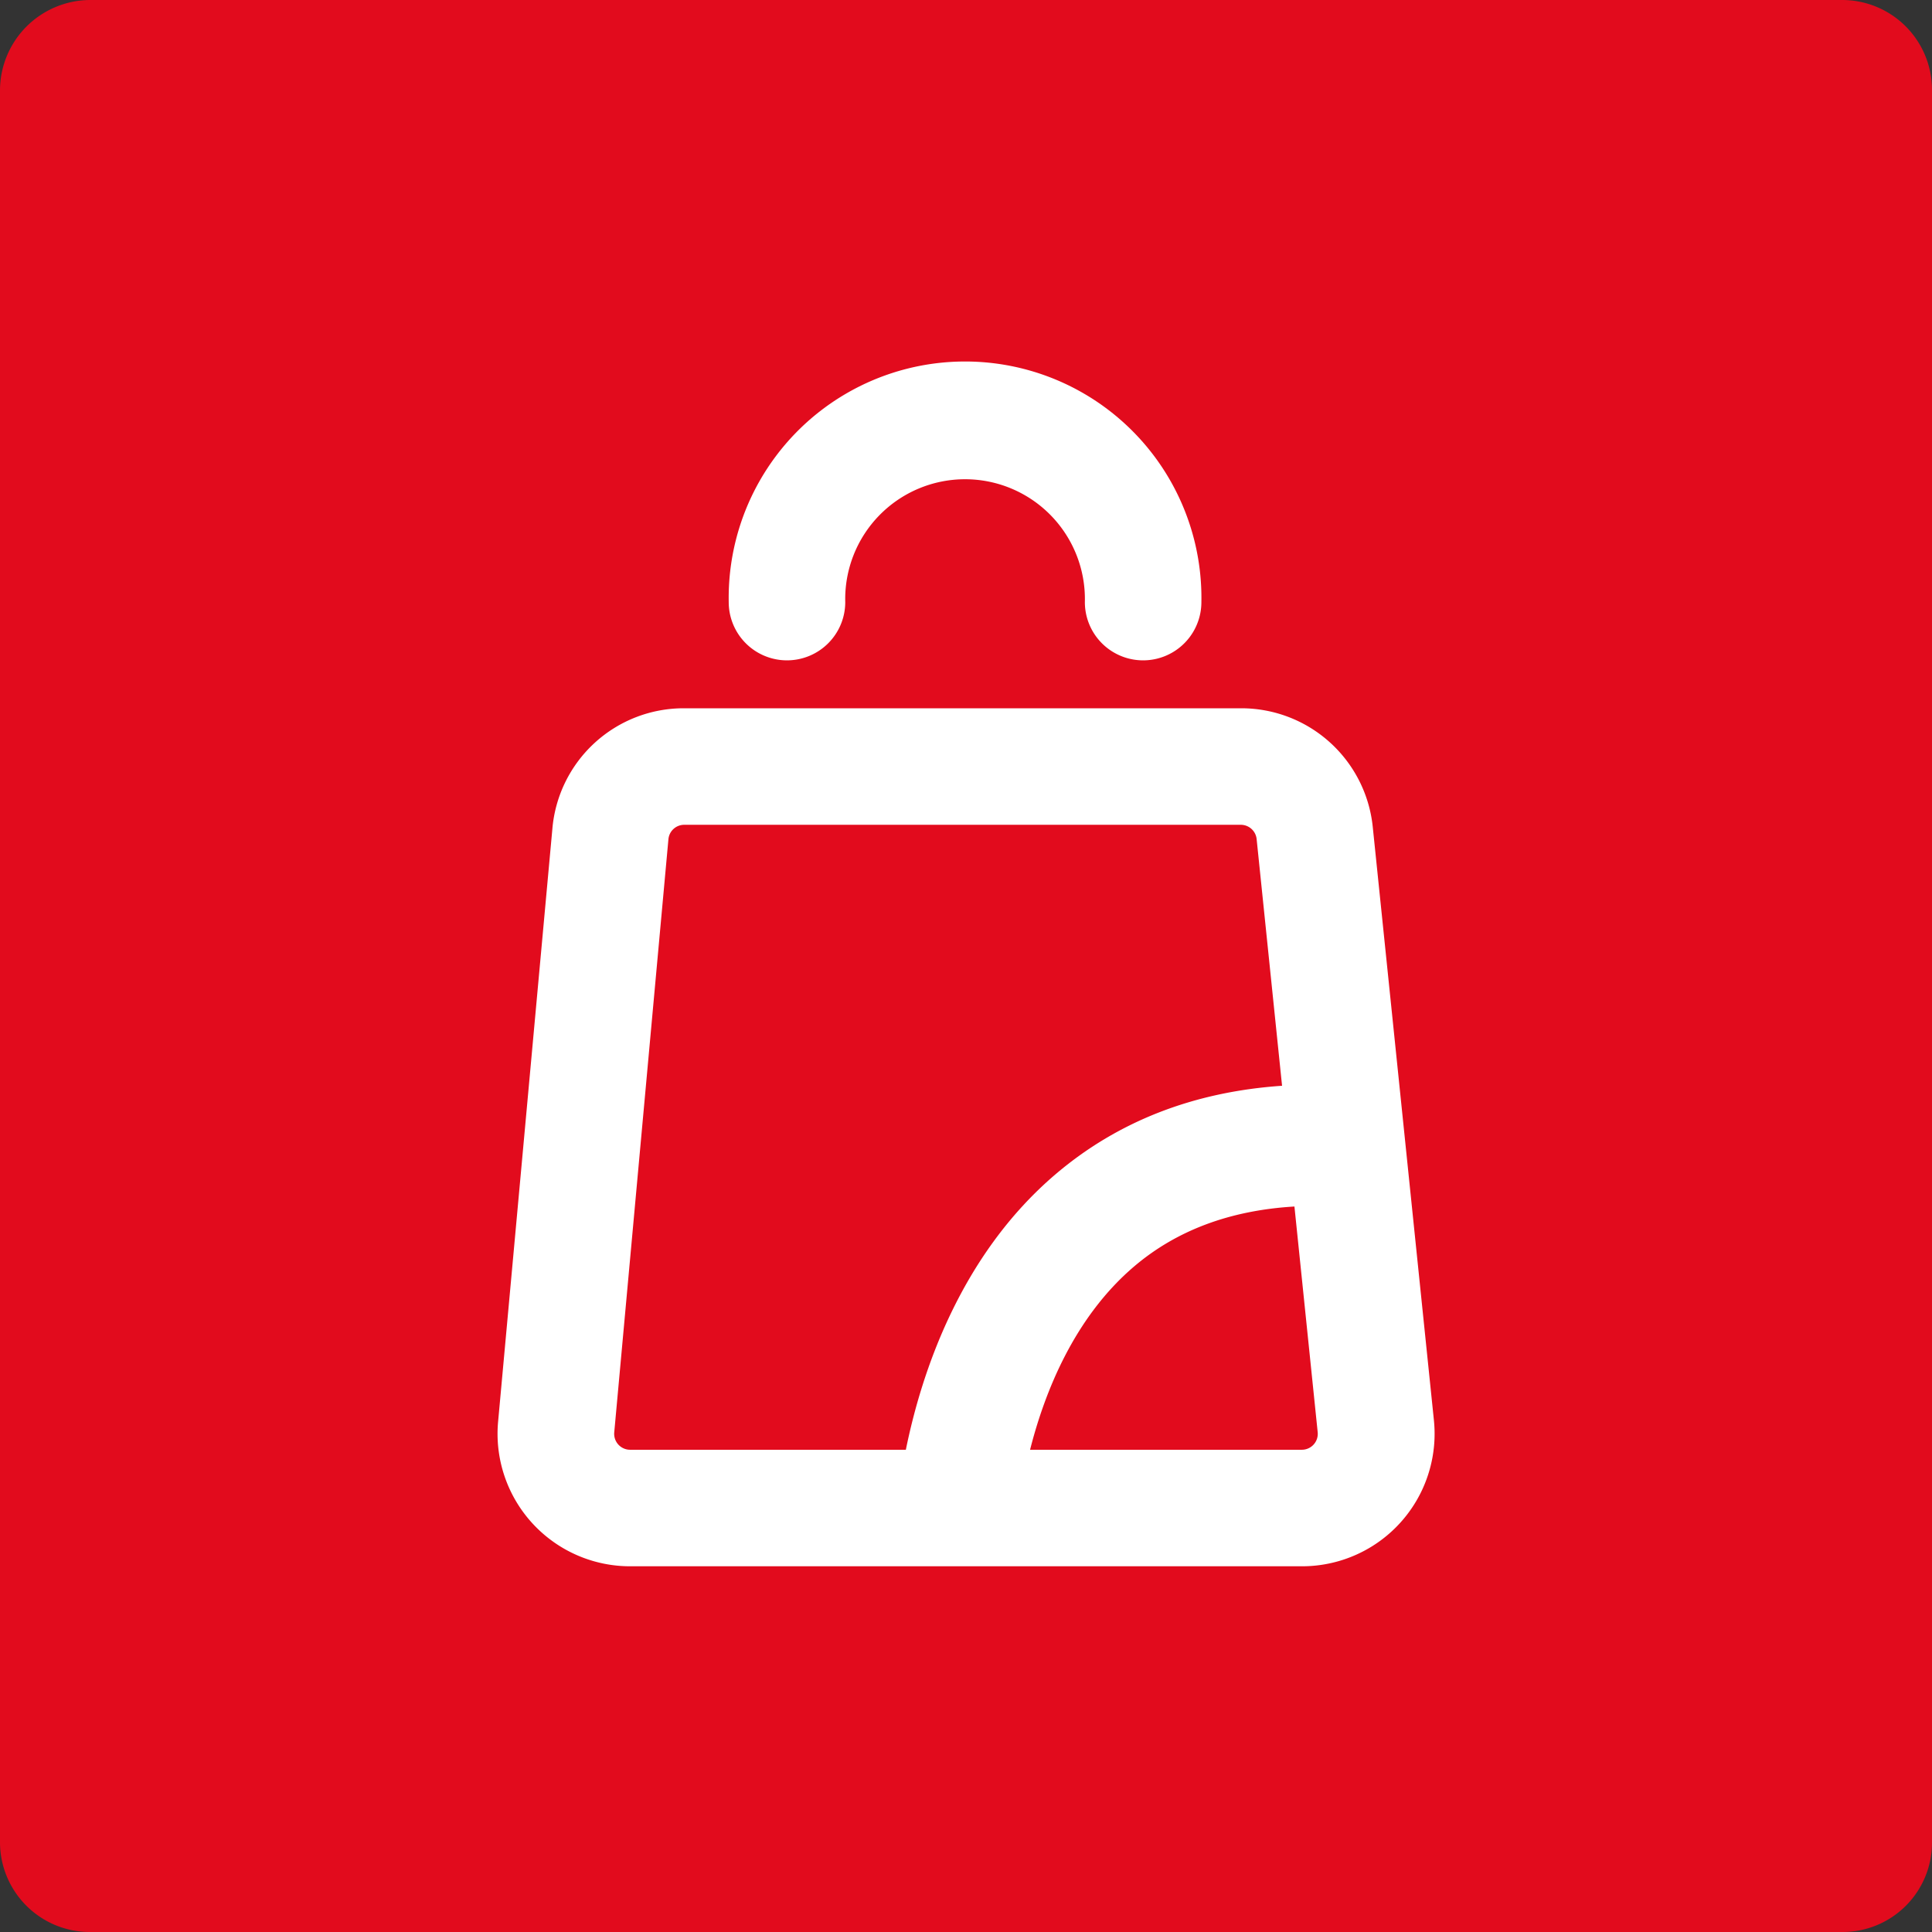
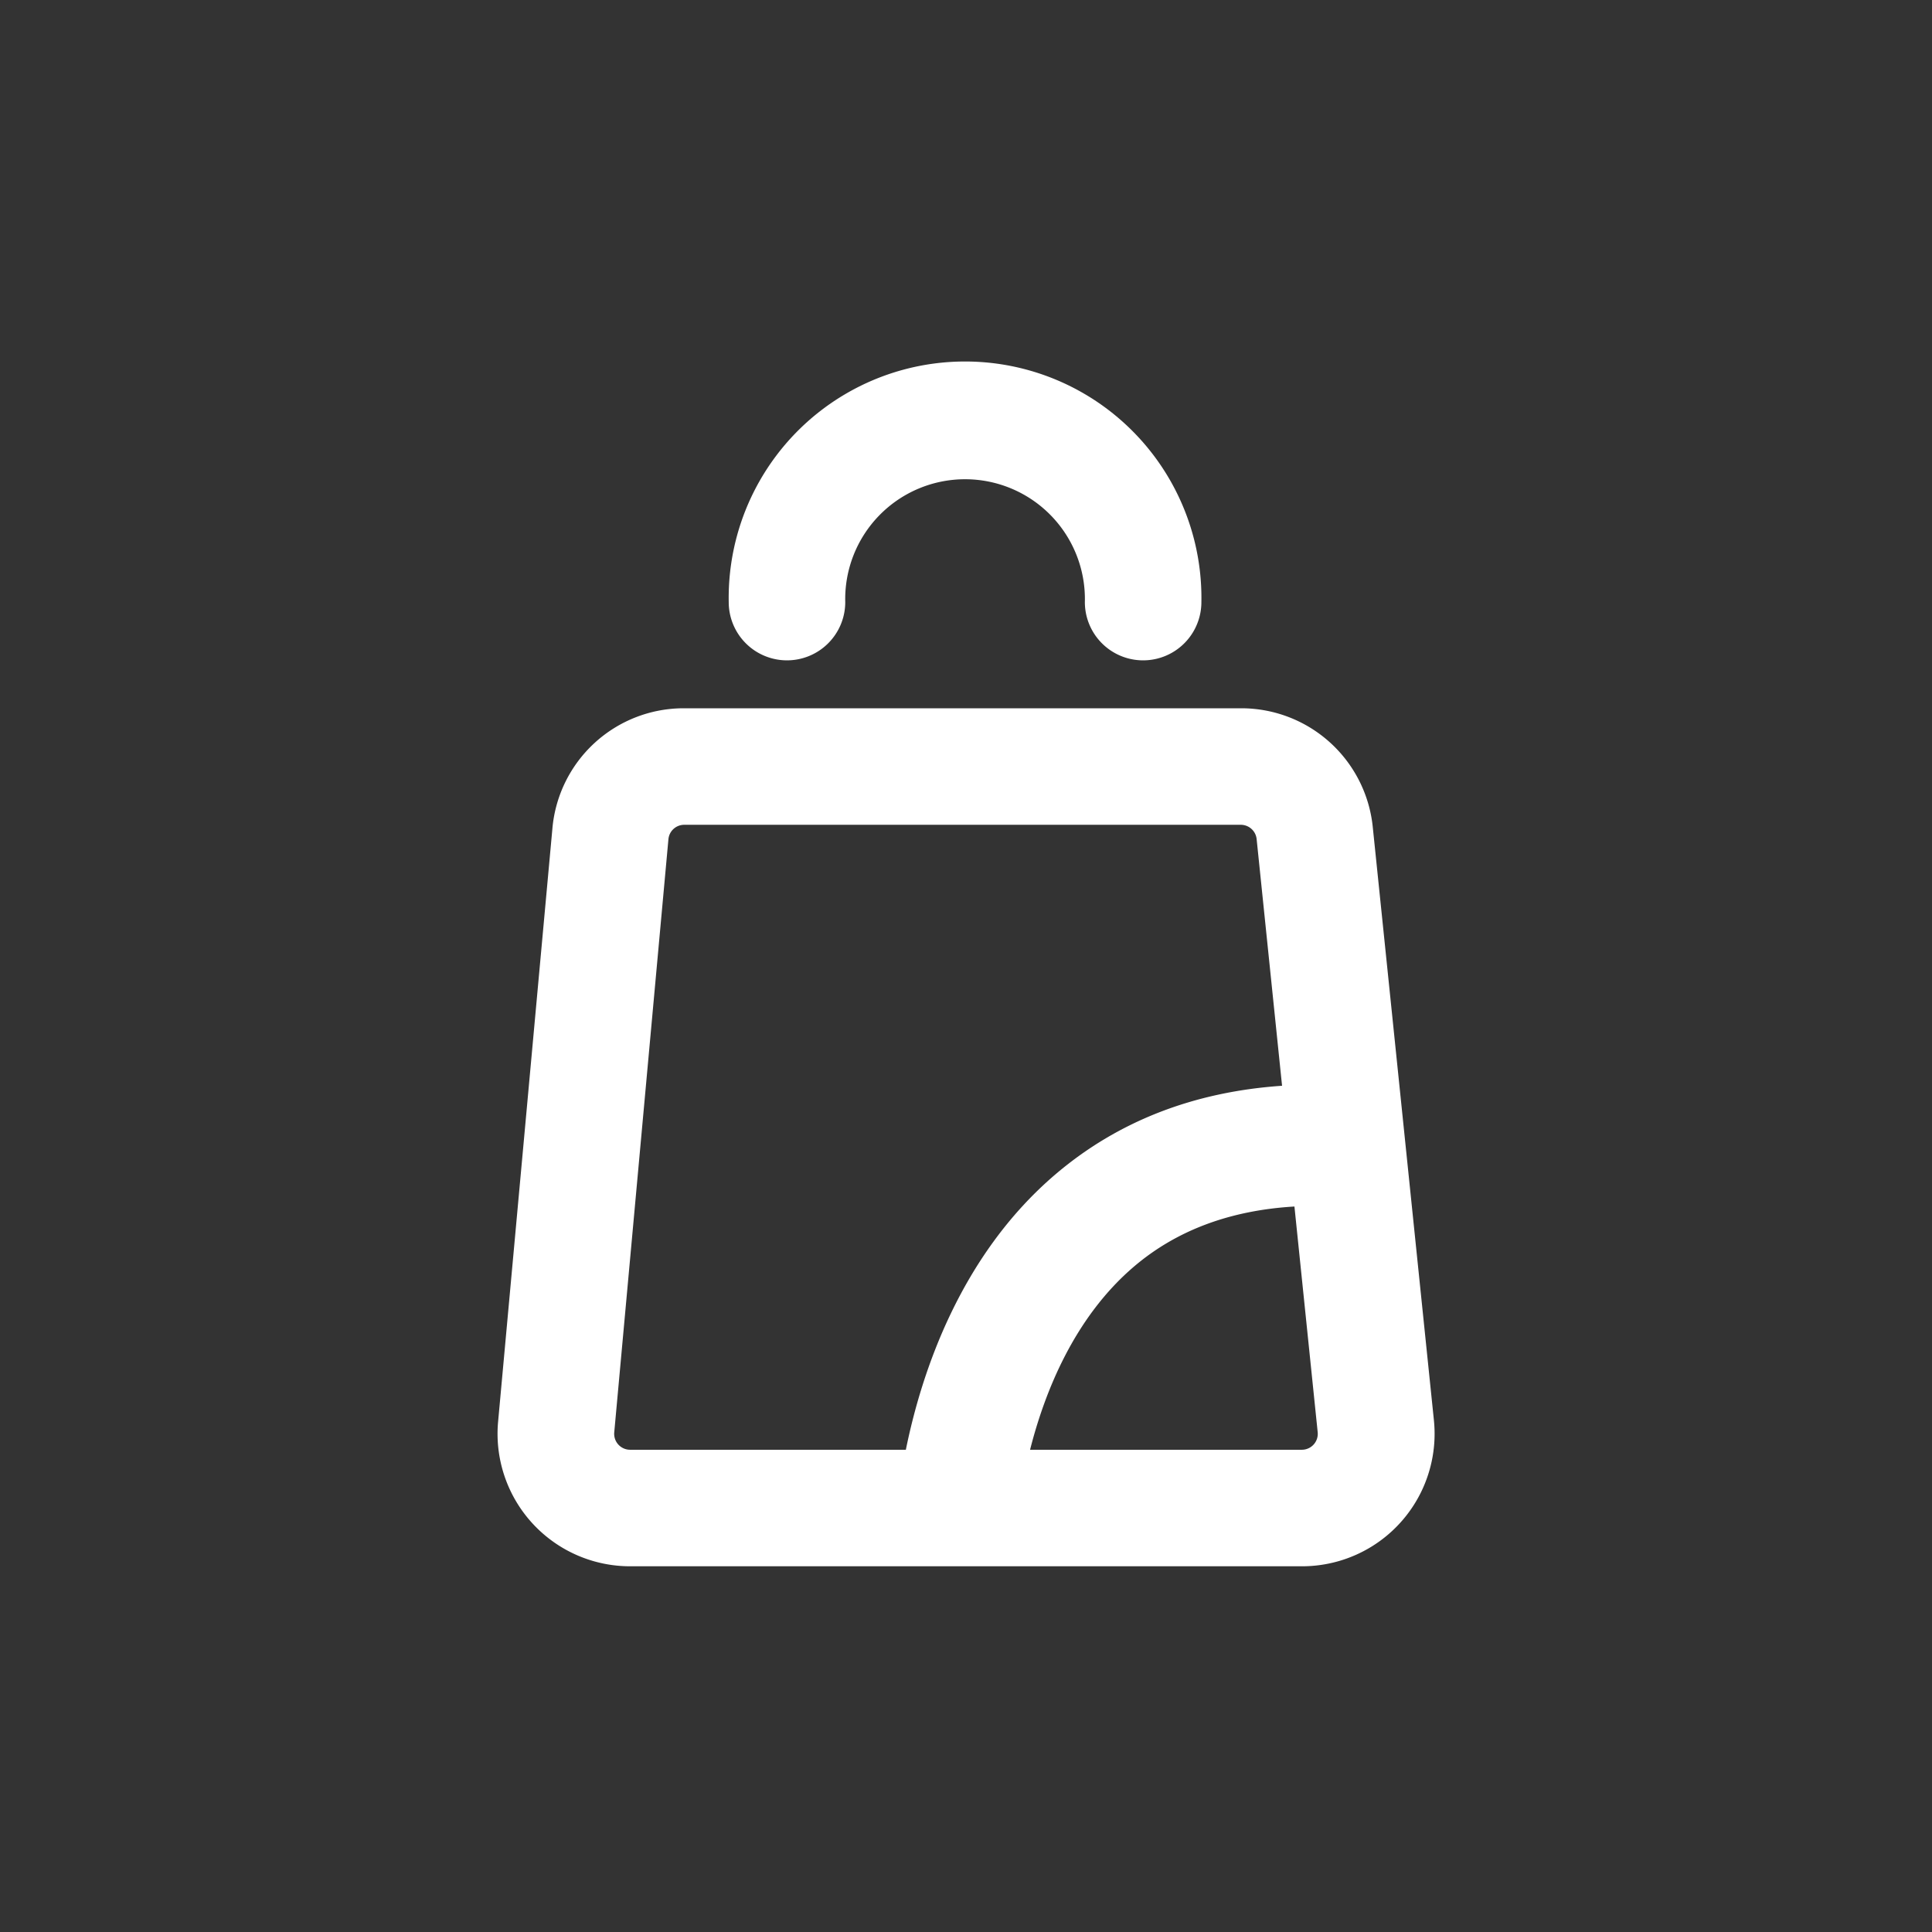
<svg xmlns="http://www.w3.org/2000/svg" id="Layer_1" data-name="Layer 1" viewBox="0 0 256 256">
  <rect x="0" y="0" width="256" height="256" fill="#333333" stroke="none" />
-   <path d="M244.19,256H11.91A11.91,11.91,0,0,1,0,244.1V11.9A12,12,0,0,1,11.91,0H244.09A11.91,11.91,0,0,1,256,11.9V244A11.85,11.85,0,0,1,244.19,256Z" style="fill:#e20b1d" />
  <path d="M104.26,87.5A7.72,7.72,0,0,0,112,79.78a15.88,15.88,0,1,1,31.75,0,7.72,7.72,0,0,0,15.44,0,31.32,31.32,0,1,0-62.63,0A7.72,7.72,0,0,0,104.26,87.5ZM190,188.19l-8.1-78.59a17.51,17.51,0,0,0-17.46-15.75H90.67a17.46,17.46,0,0,0-17.48,16L66,188.39a17.56,17.56,0,0,0,17.48,19.15h89A17.56,17.56,0,0,0,190,188.19ZM83.49,192.1a2.11,2.11,0,0,1-2.1-2.3l7.18-78.6a2.1,2.1,0,0,1,2.1-1.91h73.74a2.11,2.11,0,0,1,2.1,1.89l3.37,32.69c-11.74.8-21.83,4.73-30.09,11.79-12.54,10.73-17.67,26.15-19.76,36.44Zm89,0h-36c1.94-7.66,5.87-17.55,13.79-24.29,5.64-4.8,12.75-7.44,21.24-7.94l3.08,29.9A2.11,2.11,0,0,1,172.51,192.1Z" style="fill:#fff" />
</svg>